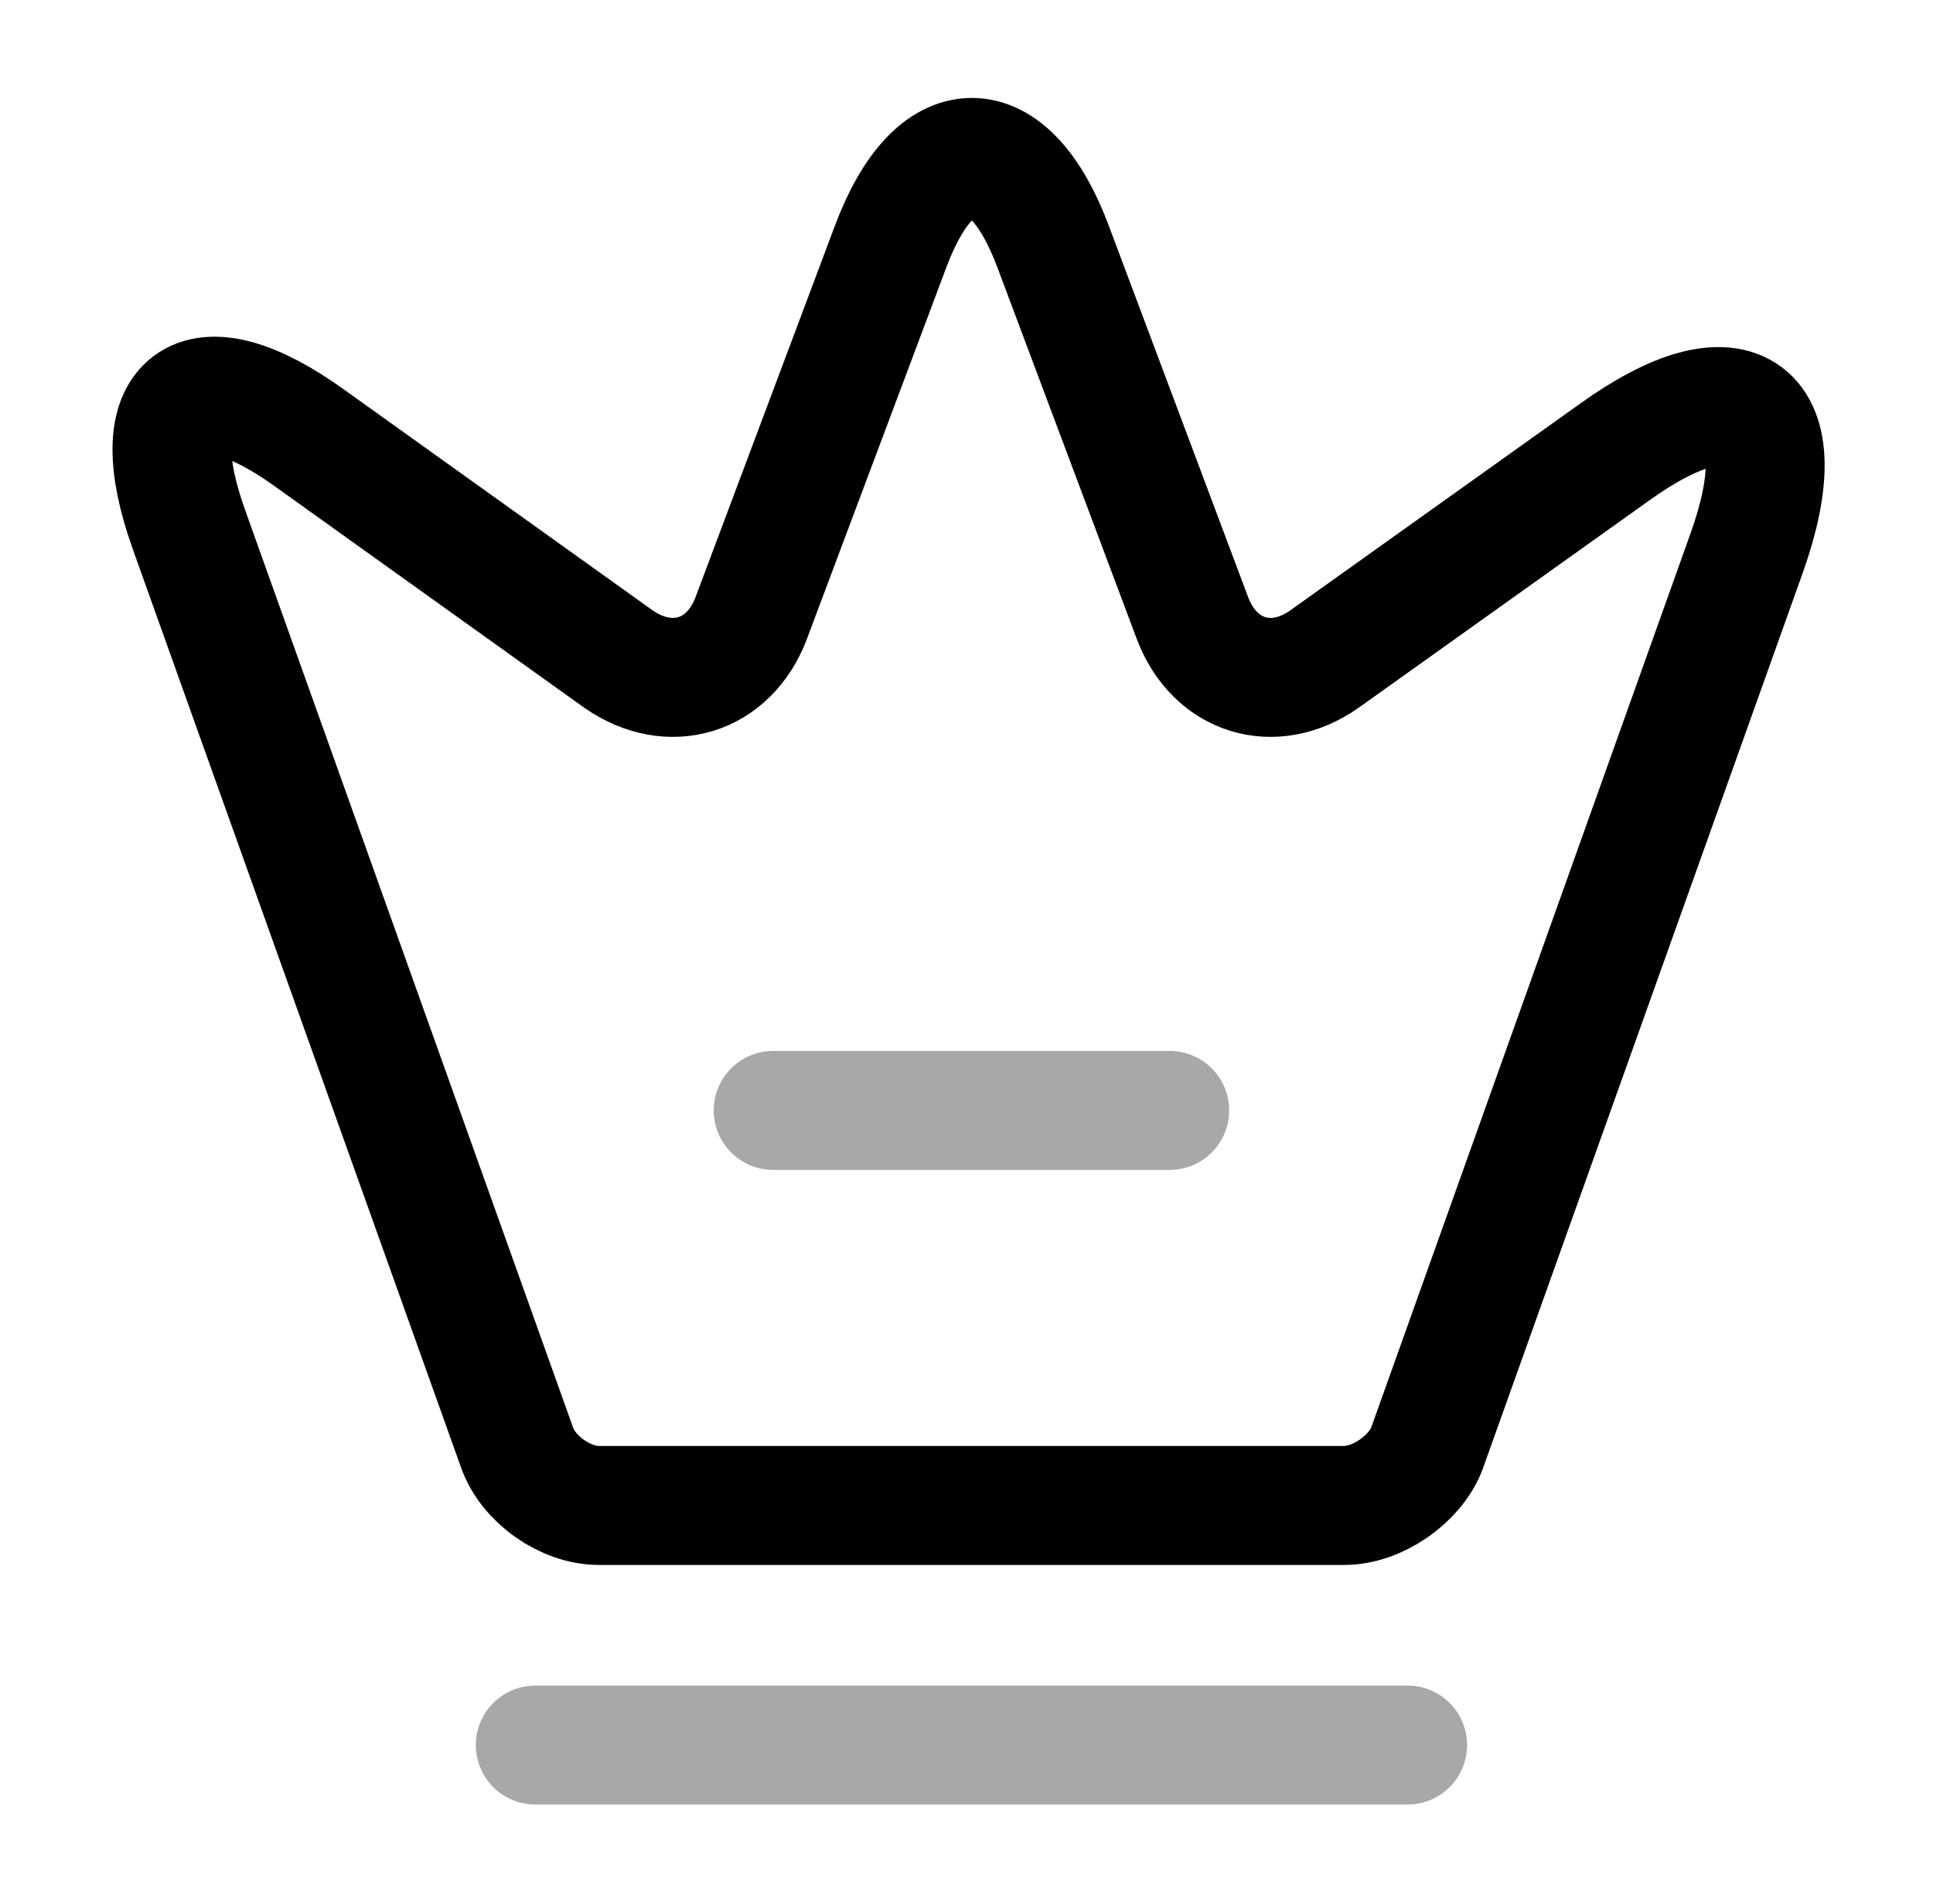
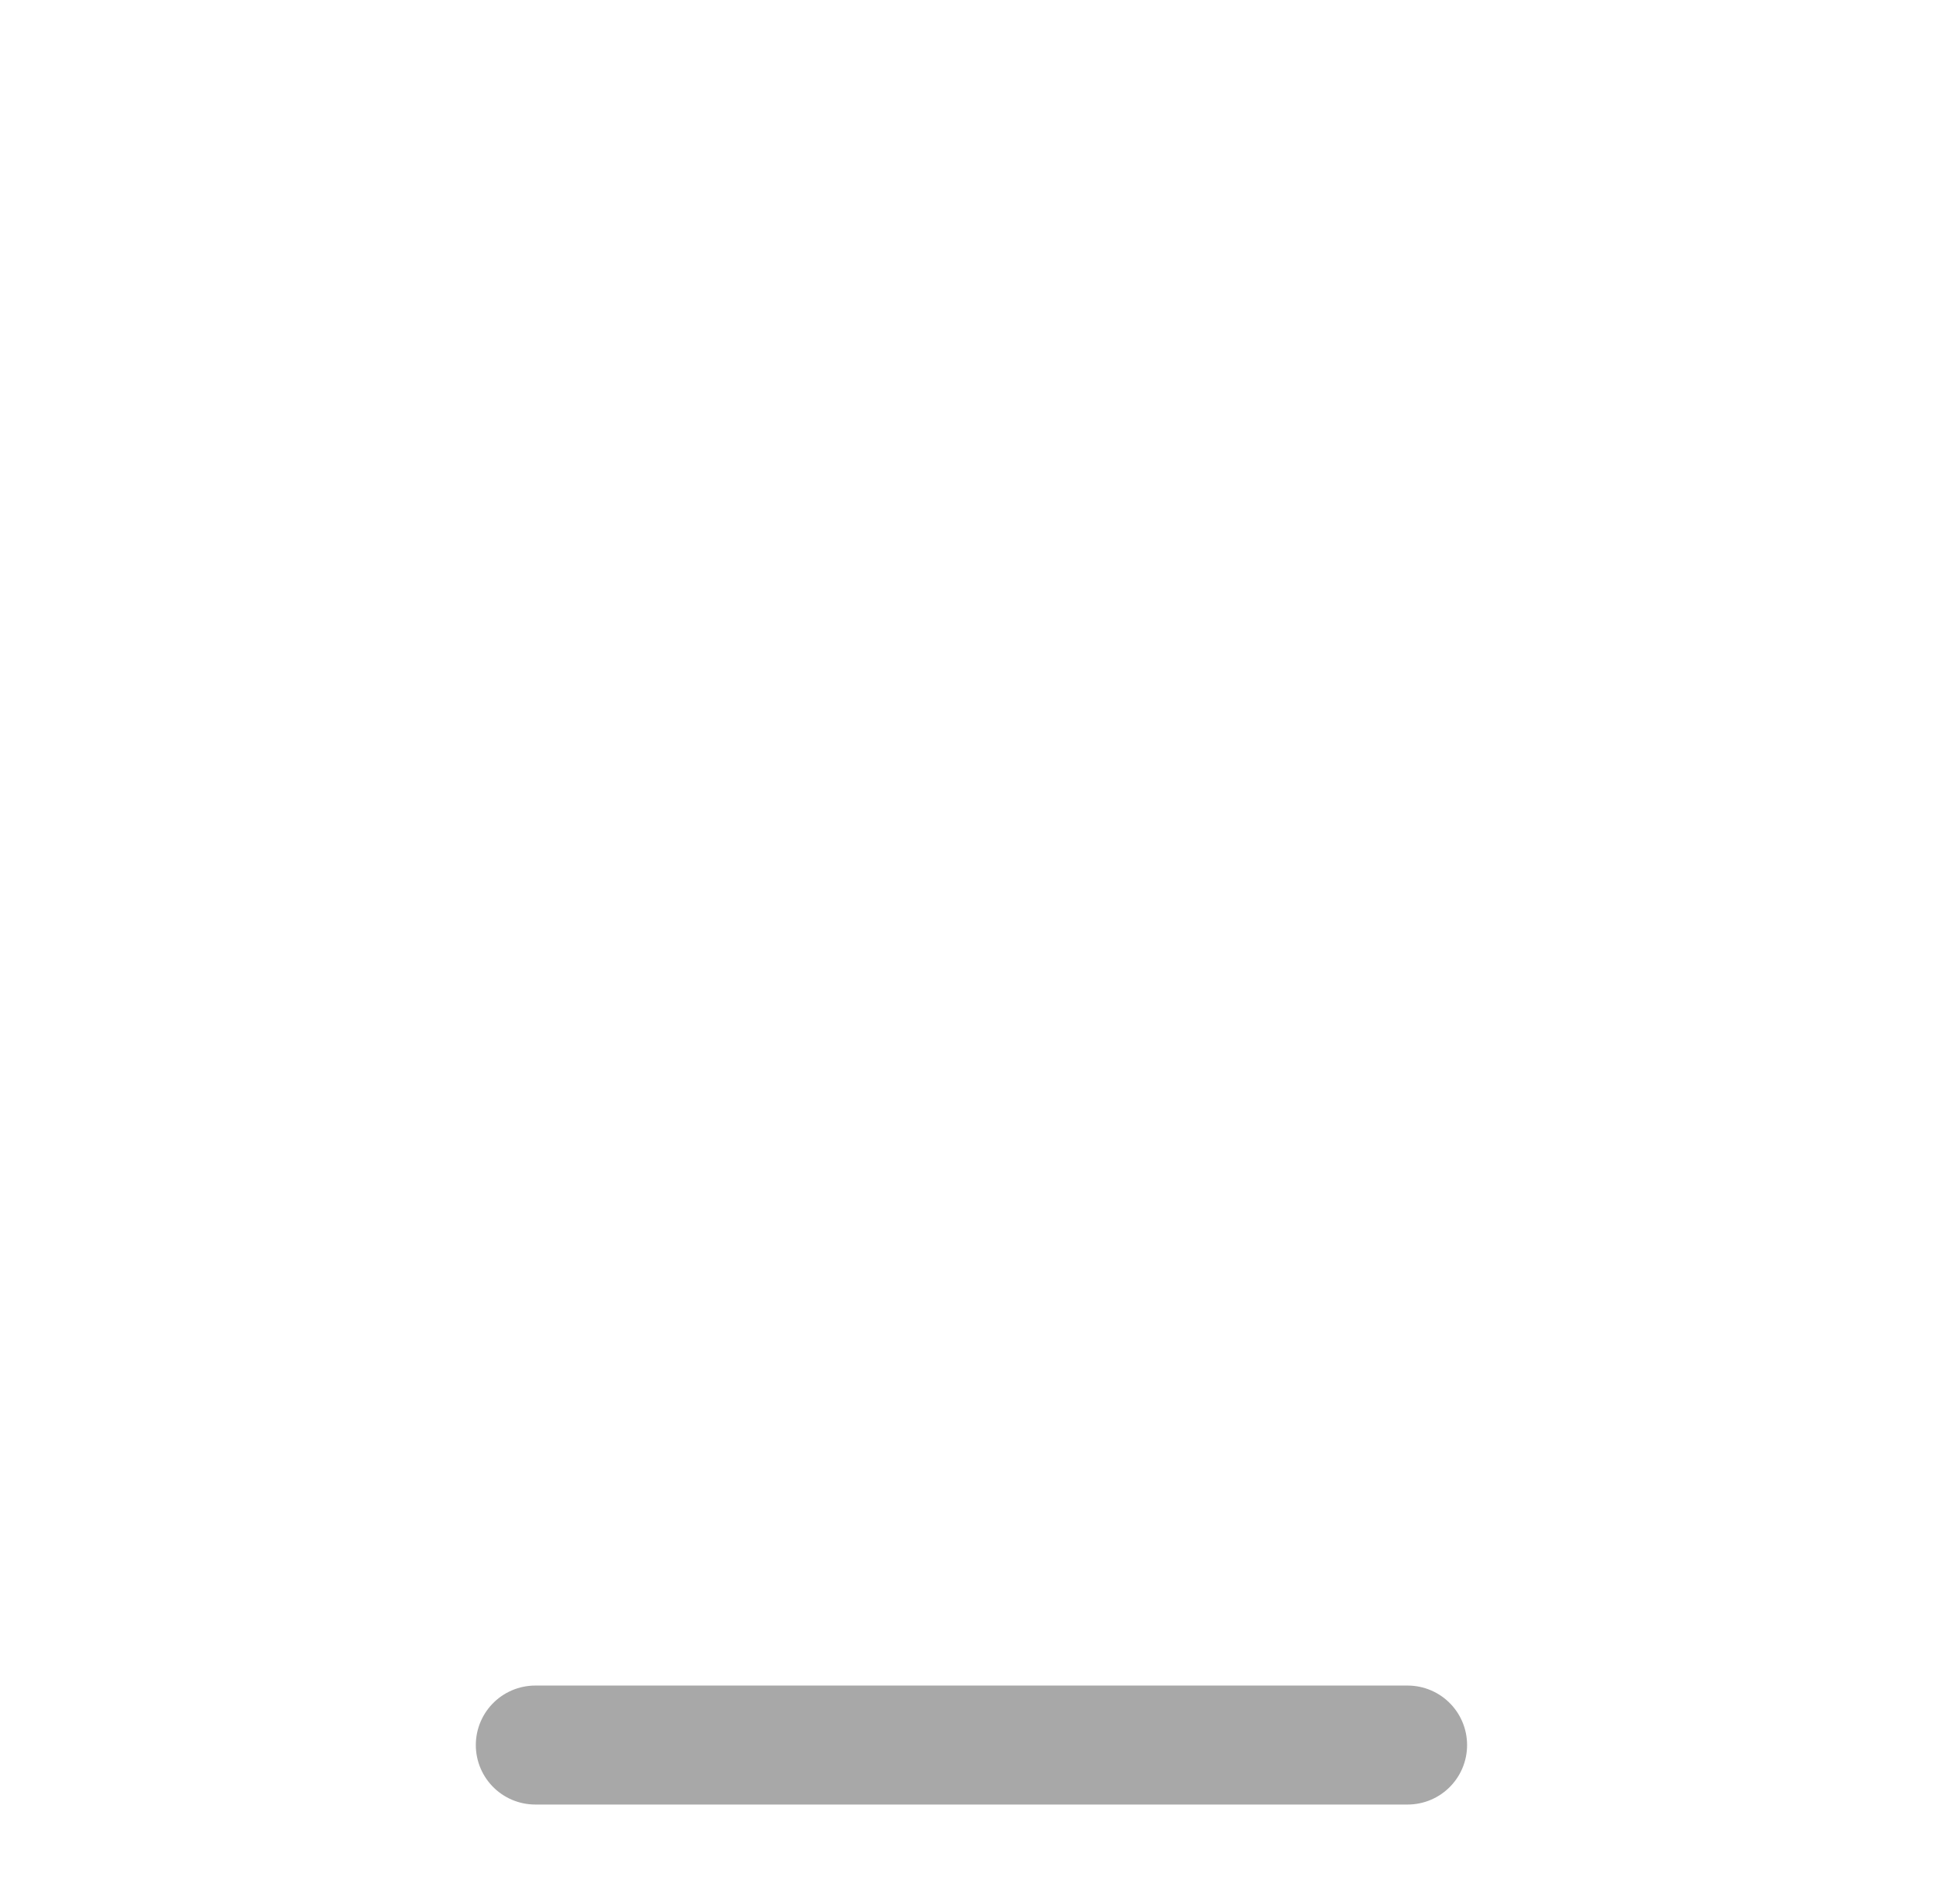
<svg xmlns="http://www.w3.org/2000/svg" width="65" height="64" viewBox="0 0 65 64" fill="none">
-   <path d="M45.2 50.613H20.133C19.013 50.613 17.76 49.733 17.387 48.666L6.347 17.786C4.773 13.36 6.613 12 10.4 14.72L20.8 22.16C22.533 23.36 24.506 22.746 25.253 20.8L29.947 8.293C31.44 4.293 33.92 4.293 35.413 8.293L40.106 20.8C40.853 22.746 42.827 23.36 44.533 22.16L54.293 15.2C58.453 12.213 60.453 13.733 58.746 18.56L47.973 48.72C47.573 49.733 46.32 50.613 45.2 50.613Z" stroke="black" stroke-width="4" stroke-linecap="round" stroke-linejoin="round" />
  <path opacity="0.34" d="M18 58.668H47.333" stroke="black" stroke-width="4" stroke-linecap="round" stroke-linejoin="round" />
-   <path opacity="0.34" d="M26 37.332H39.333" stroke="black" stroke-width="4" stroke-linecap="round" stroke-linejoin="round" />
</svg>